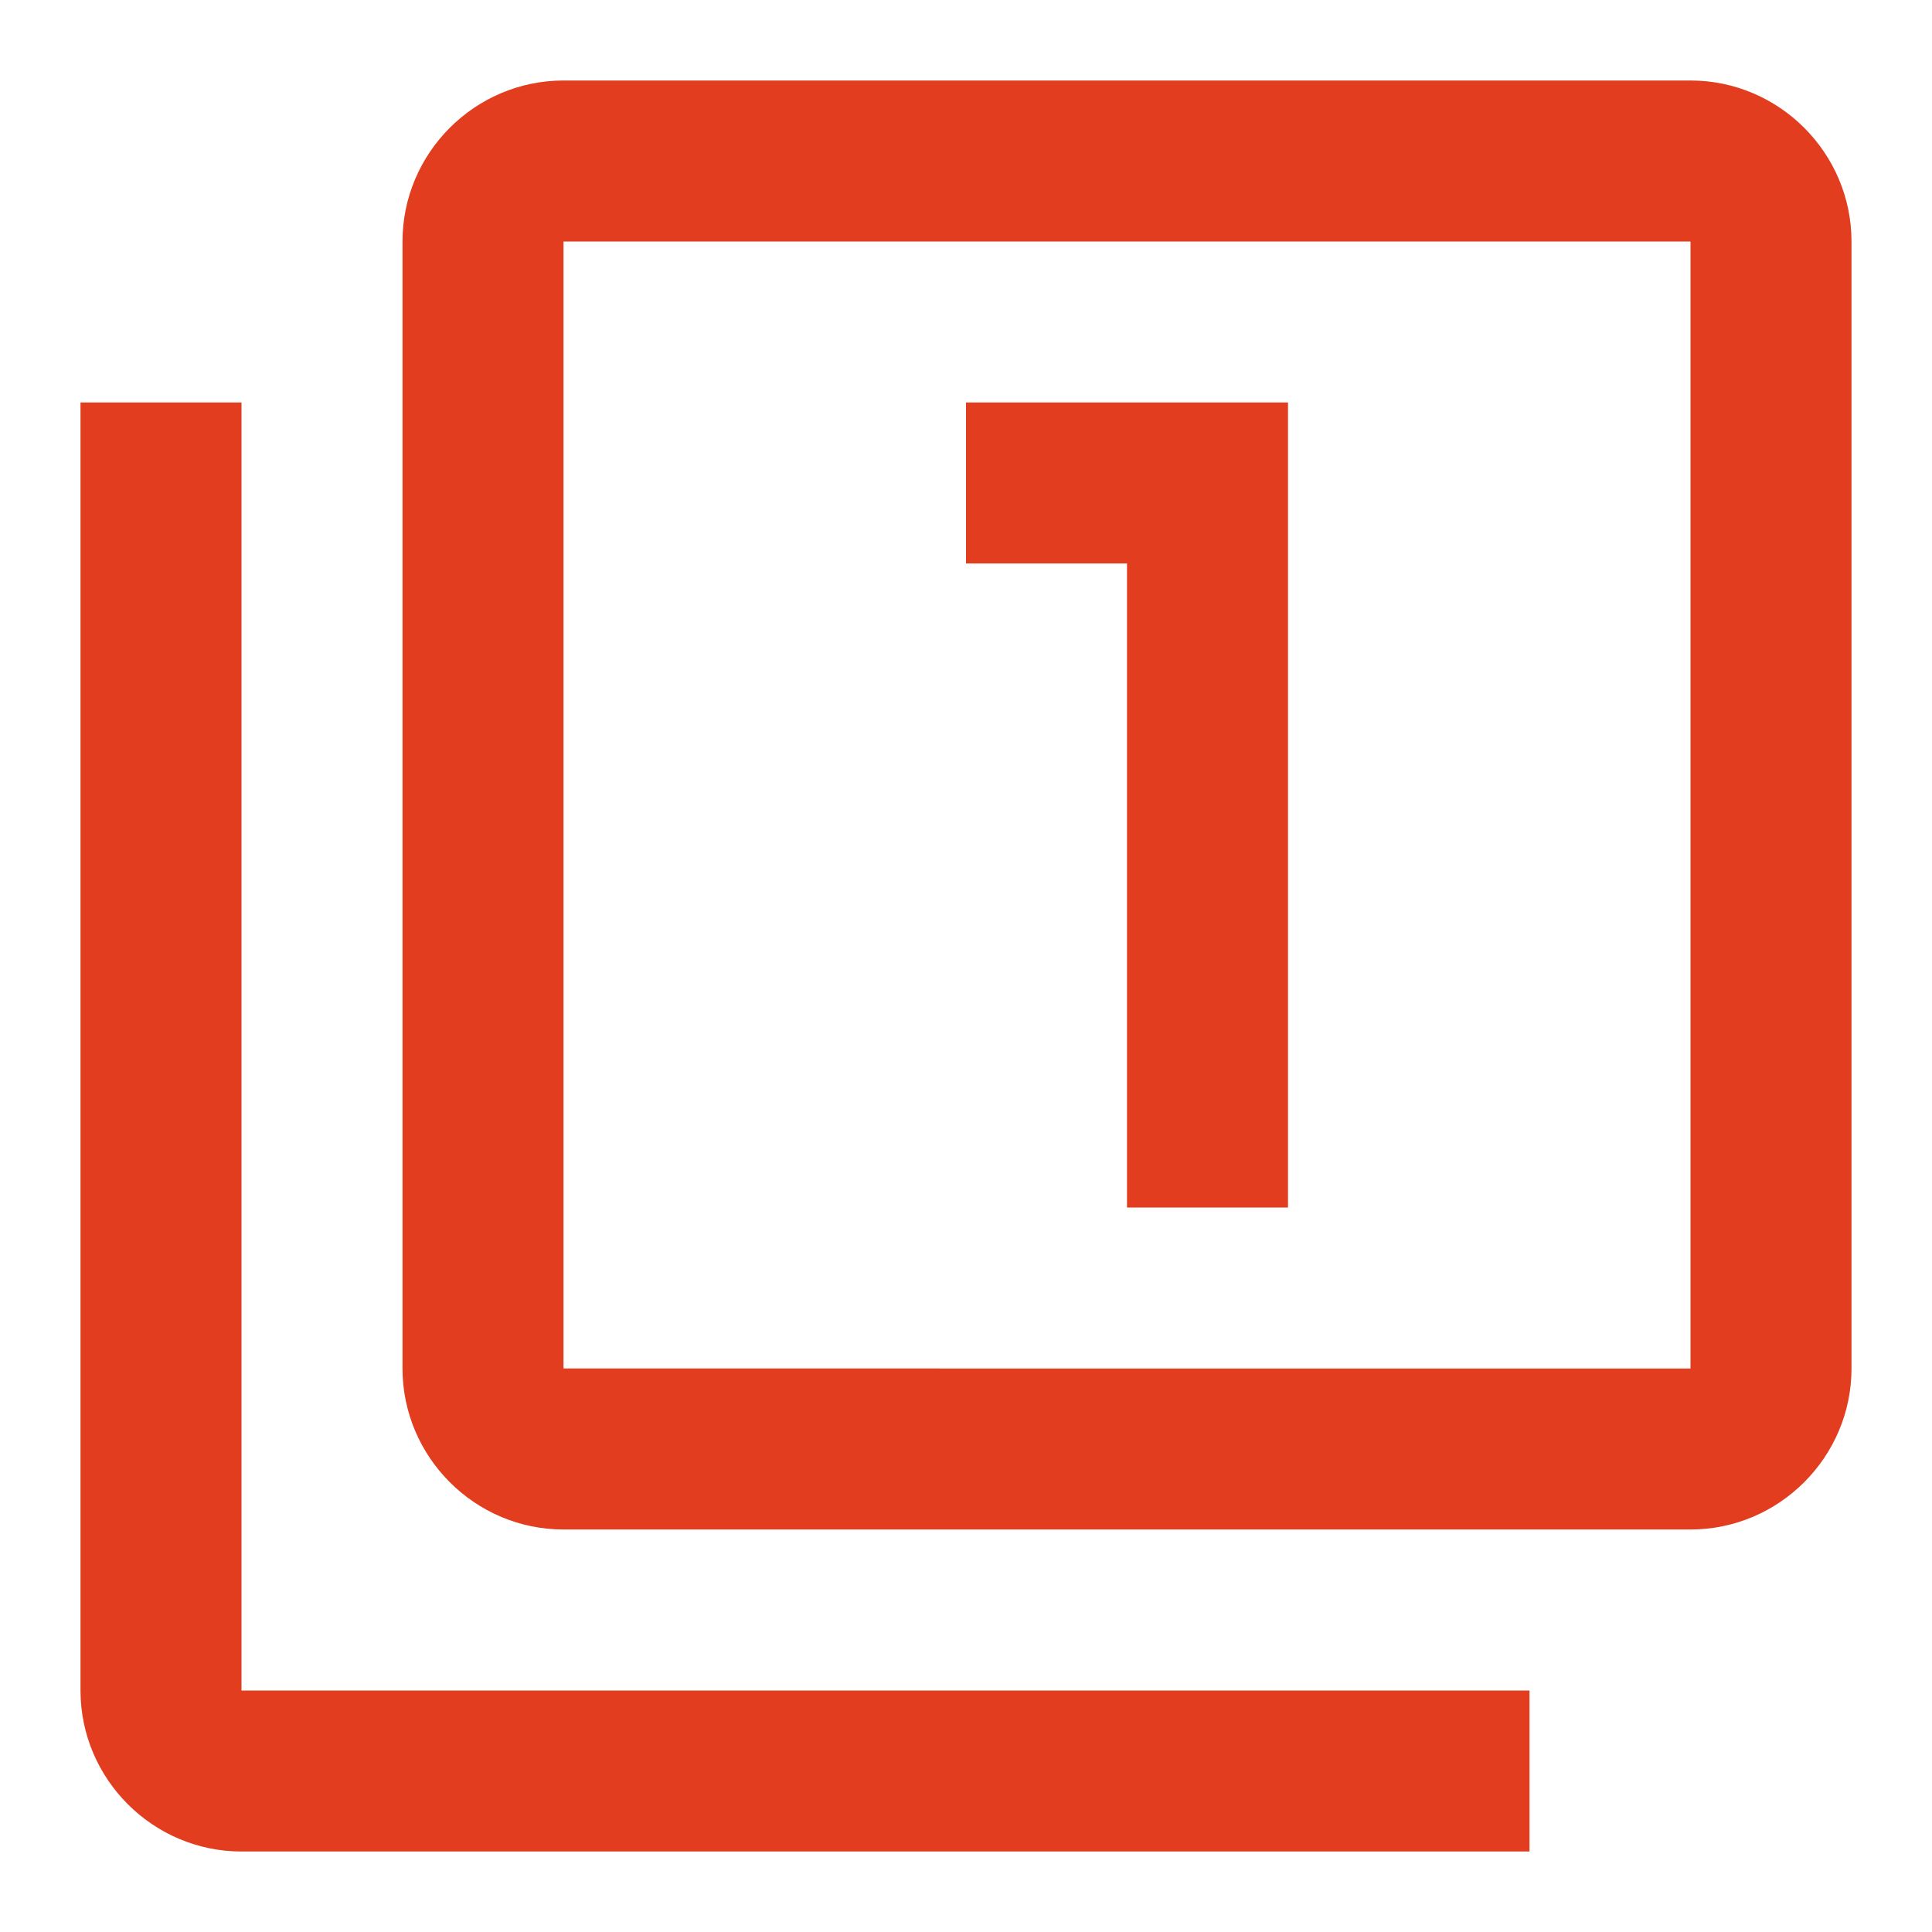
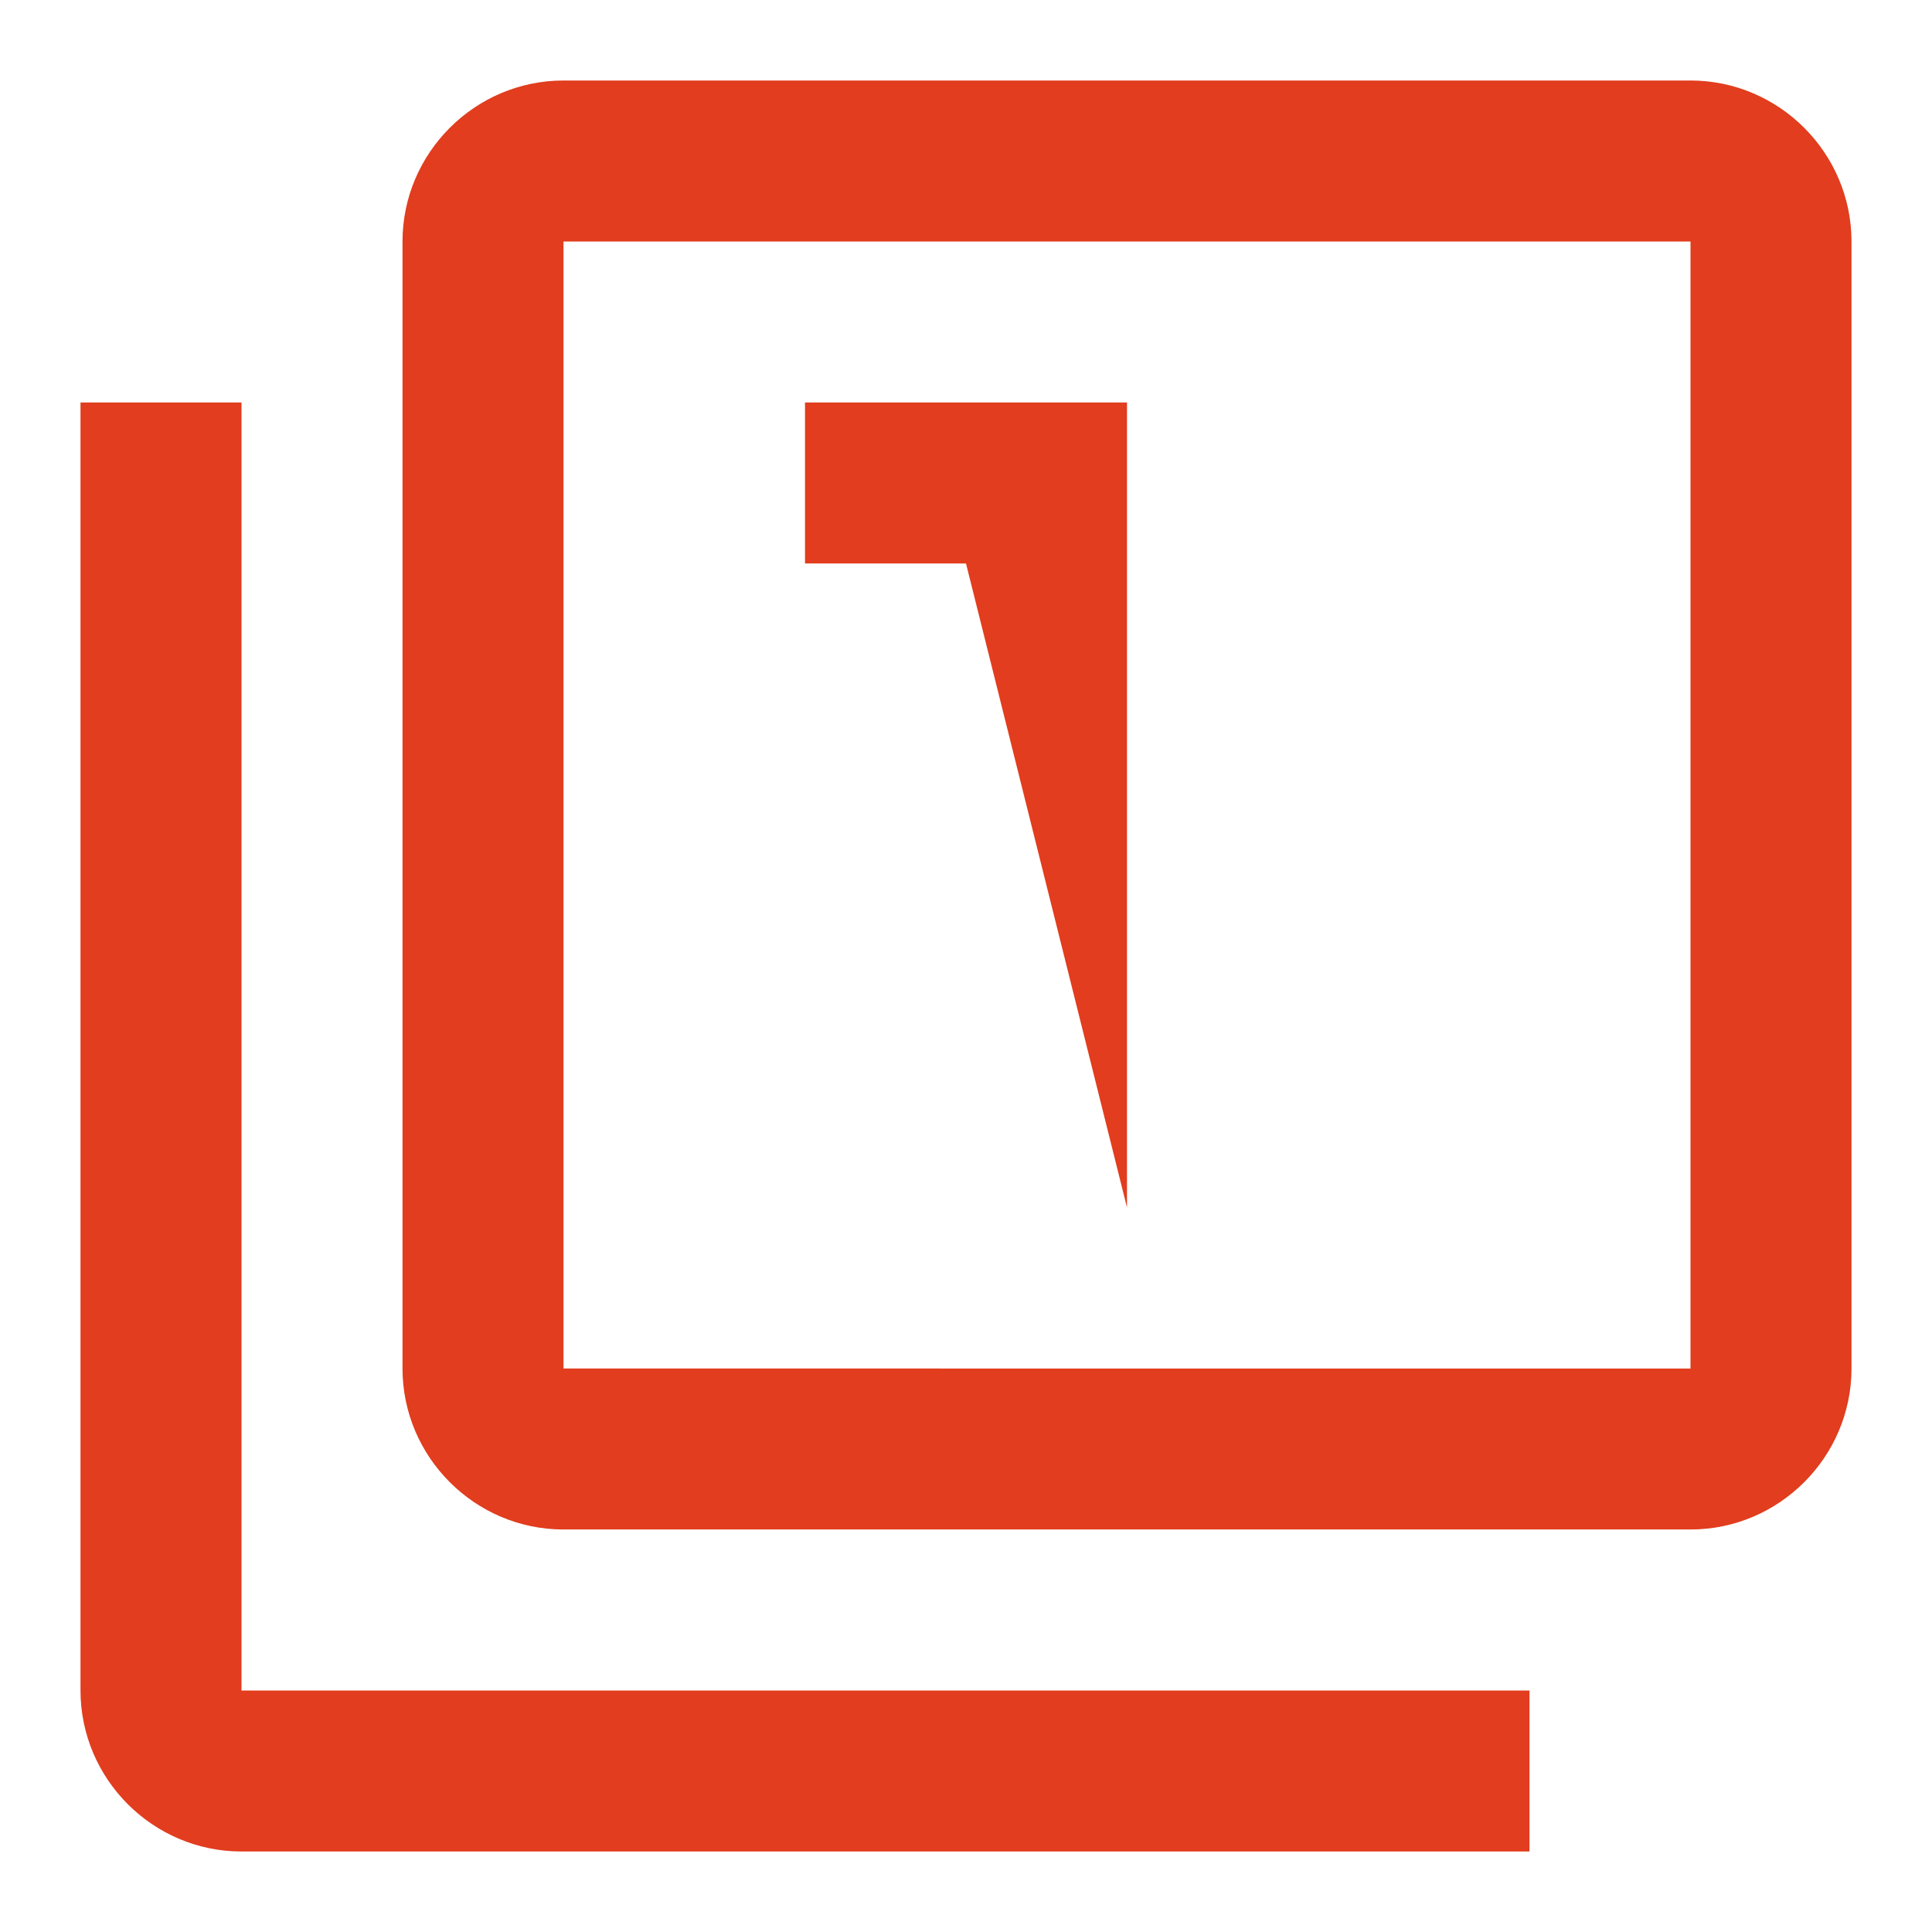
<svg xmlns="http://www.w3.org/2000/svg" version="1.1" width="512" height="512" x="0" y="0" viewBox="0 0 48 48" style="enable-background:new 0 0 512 512" xml:space="preserve" class="">
  <g>
-     <path d="M6 10H2v32c0 2.2 1.8 4 4 4h32v-4H6zm22 20h4V10h-8v4h4zM42 2H14c-2.2 0-4 1.8-4 4v28c0 2.2 1.8 4 4 4h28c2.2 0 4-1.8 4-4V6c0-2.2-1.8-4-4-4zm0 32H14V6h28z" fill="#E13D1E" data-original="#000000" class="" />
+     <path d="M6 10H2v32c0 2.2 1.8 4 4 4h32v-4H6zm22 20V10h-8v4h4zM42 2H14c-2.2 0-4 1.8-4 4v28c0 2.2 1.8 4 4 4h28c2.2 0 4-1.8 4-4V6c0-2.2-1.8-4-4-4zm0 32H14V6h28z" fill="#E13D1E" data-original="#000000" class="" />
  </g>
</svg>